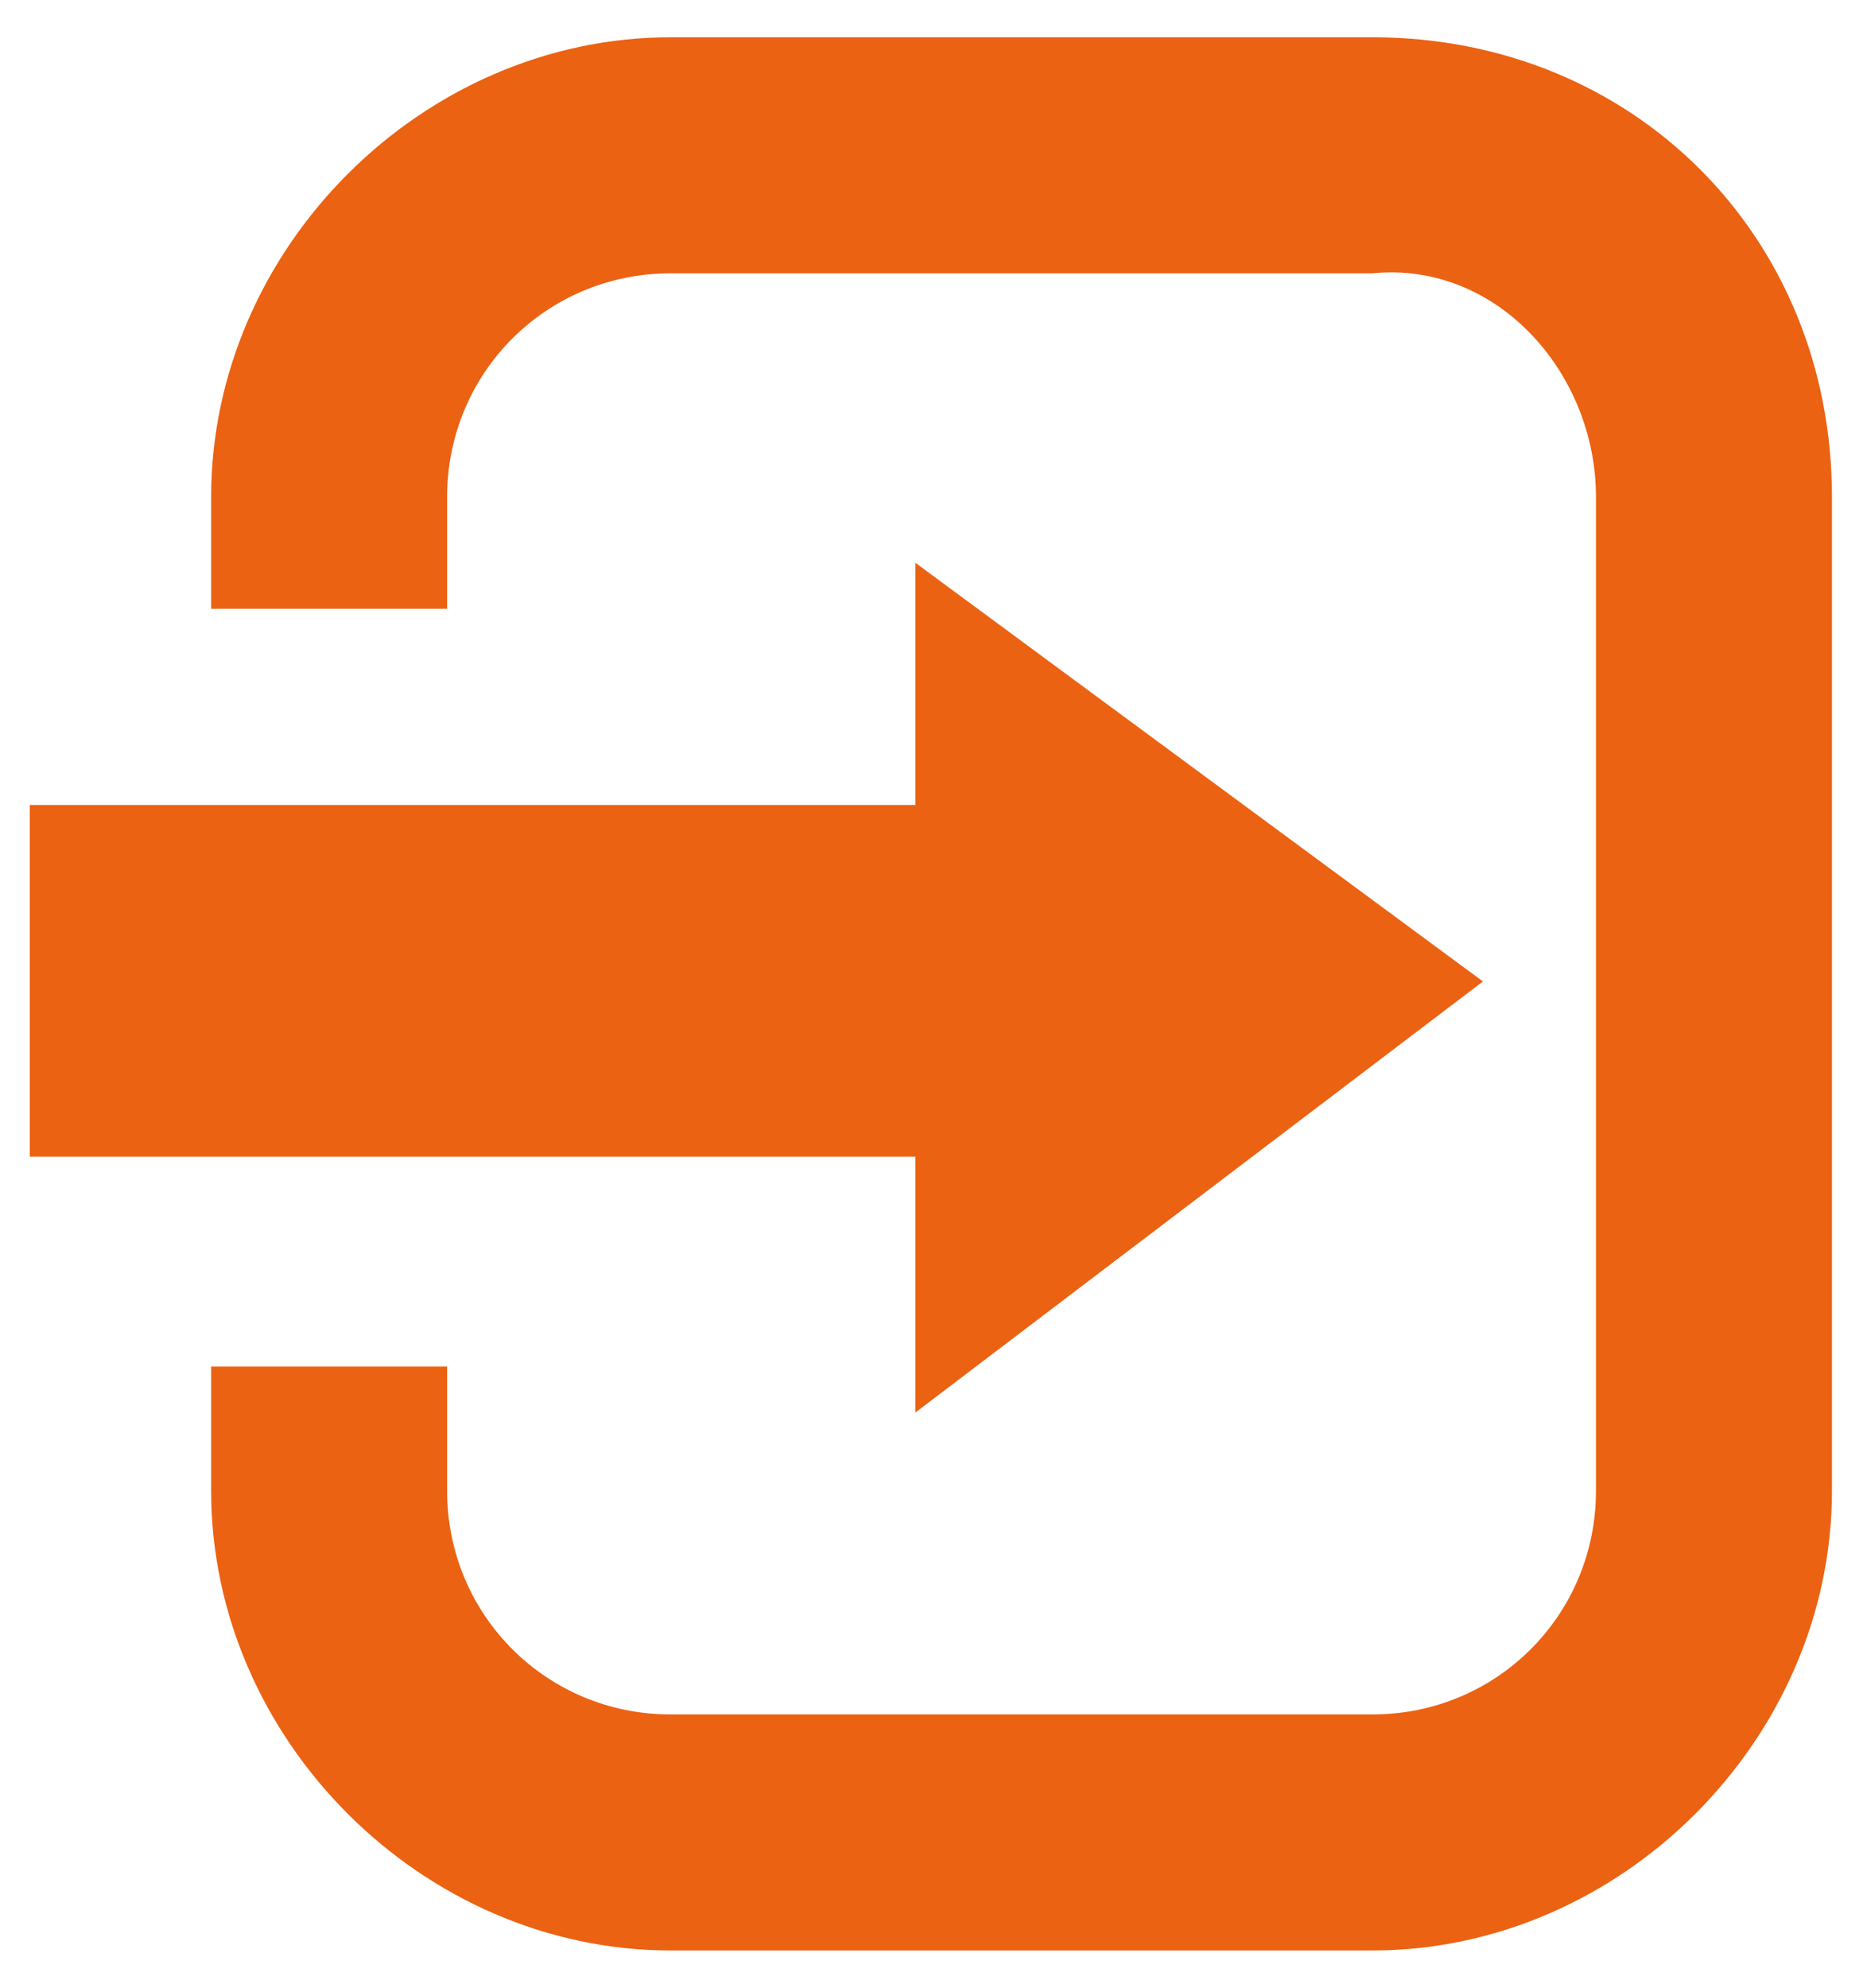
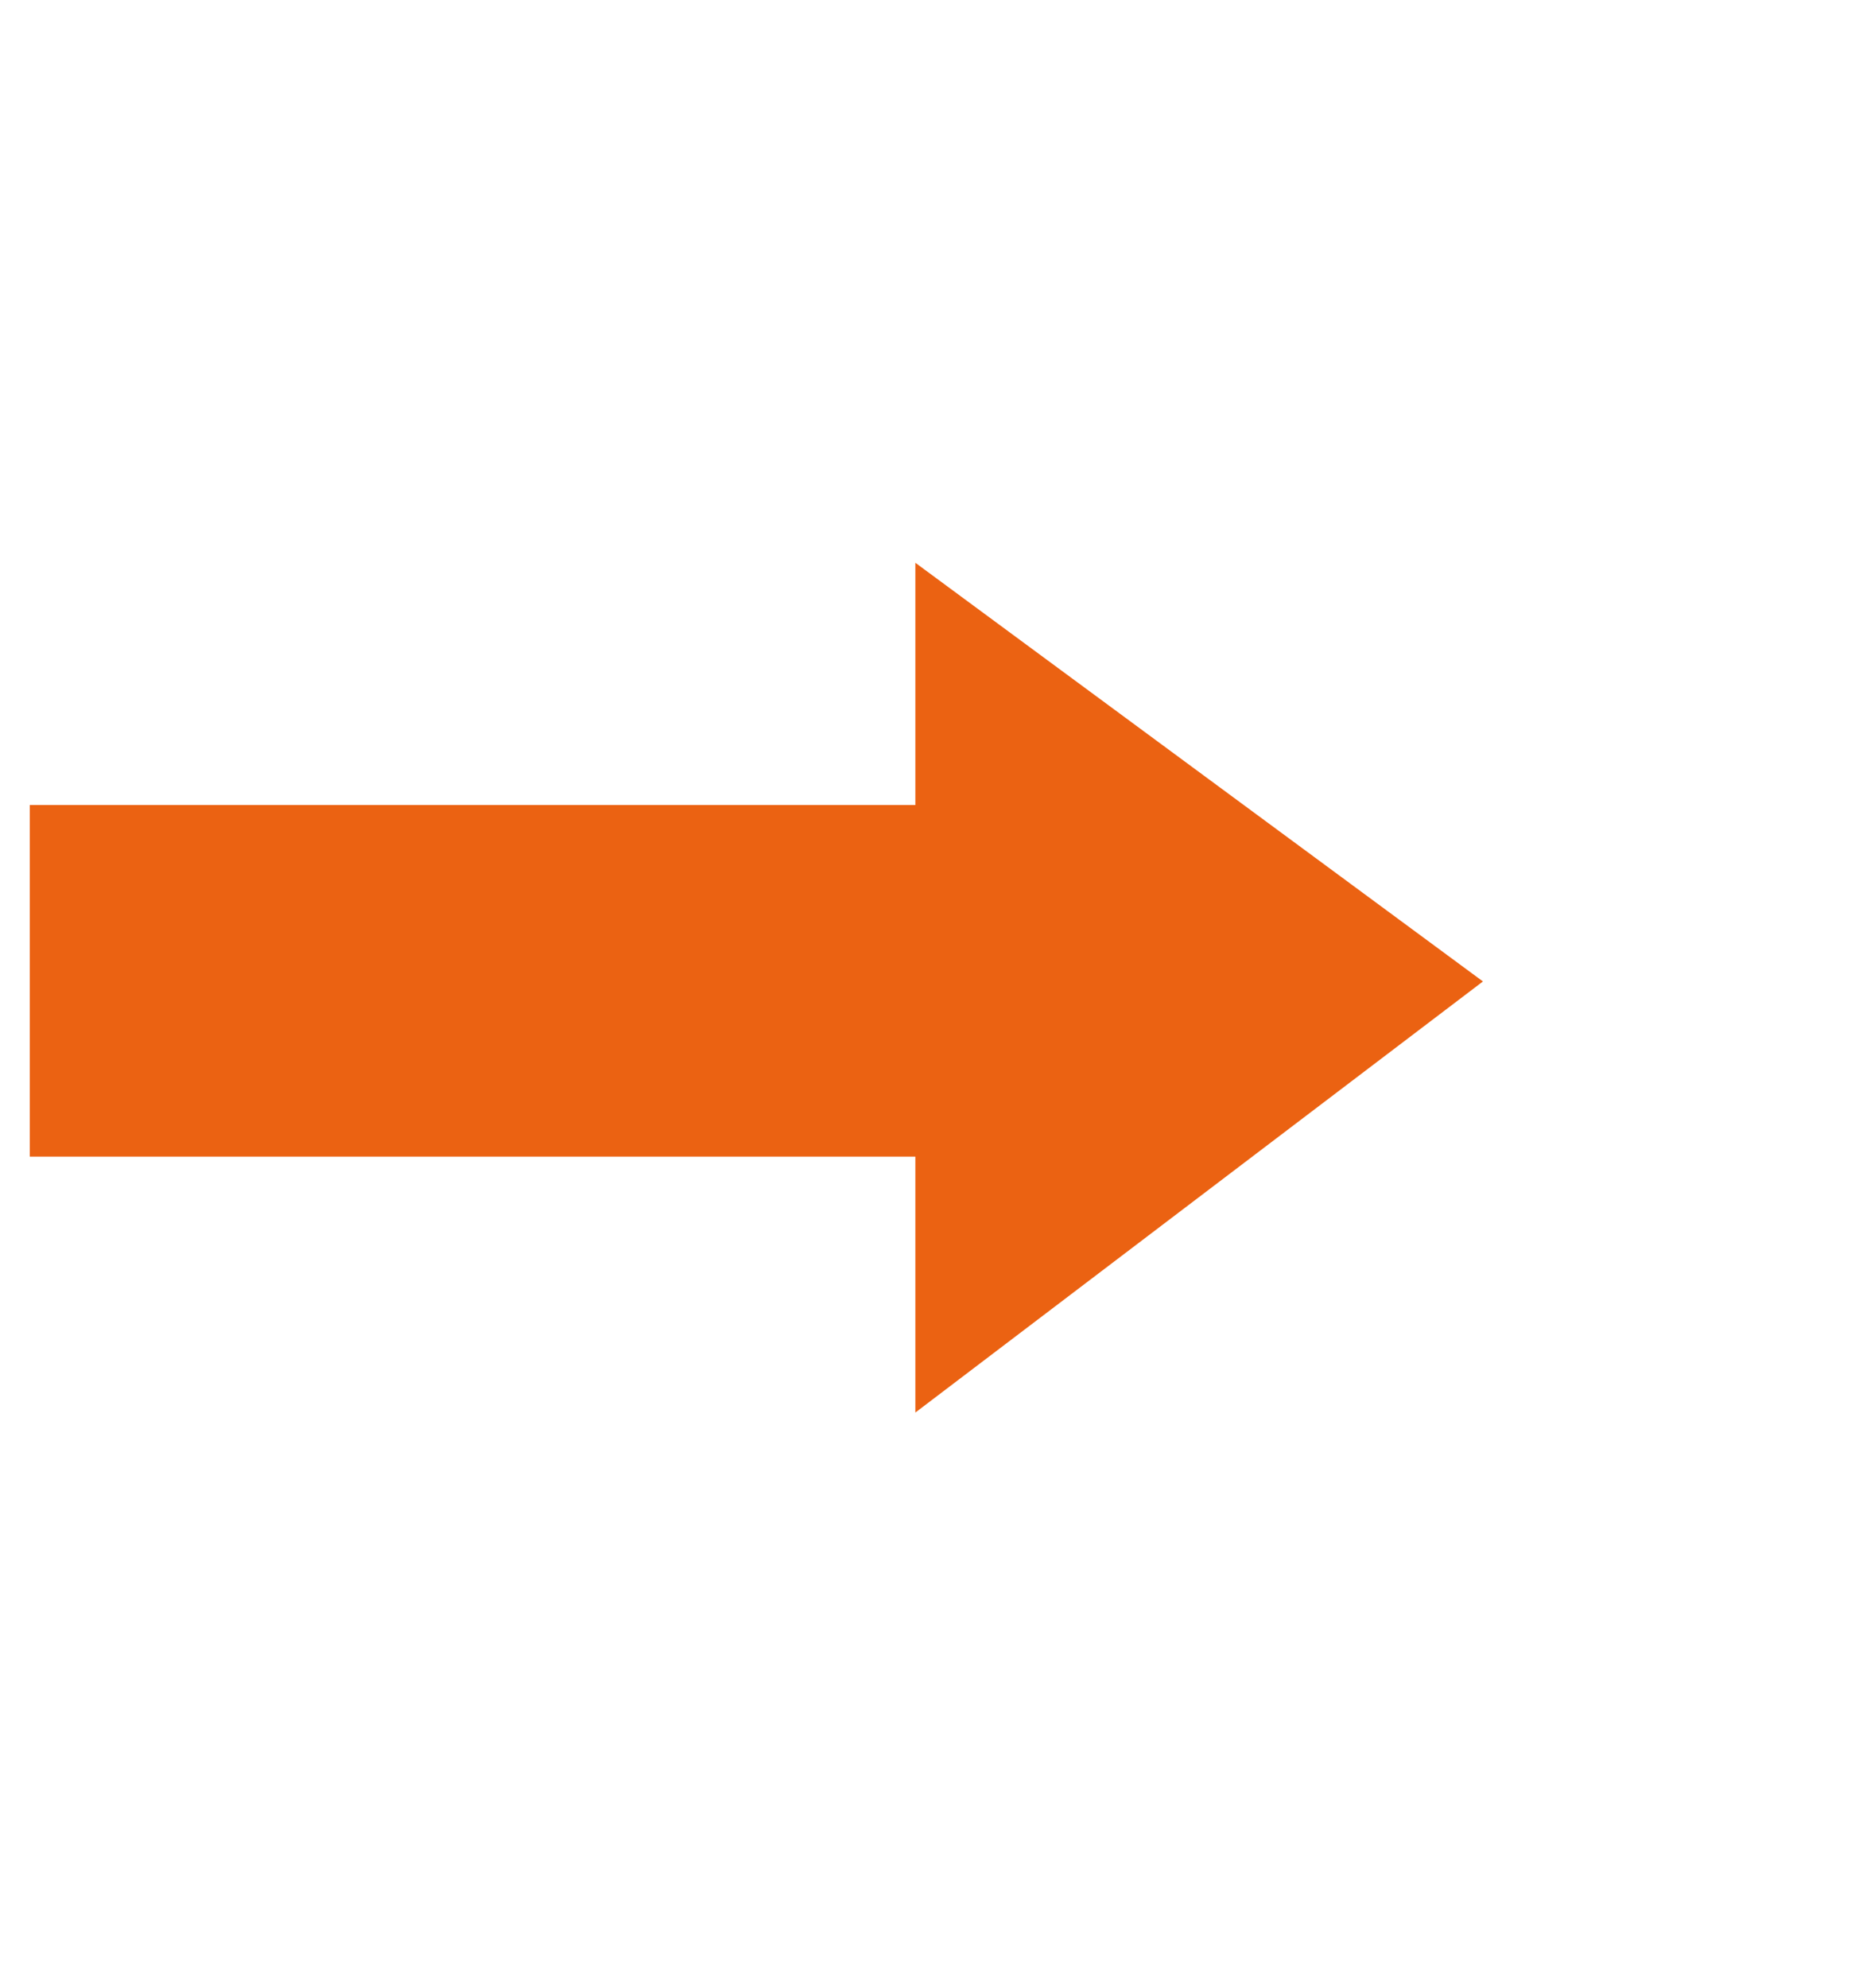
<svg xmlns="http://www.w3.org/2000/svg" id="Layer_1" width="15" height="16" viewBox="0 0 15 16">
  <defs>
    <style>.cls-1{fill:#eb6212}</style>
  </defs>
-   <path d="M11.05.3H5.4C3.4.3 1.7 2 1.7 4v.9h1.9V4c0-1 .8-1.8 1.8-1.8h5.65c1-.1 1.8.8 1.8 1.8v8c0 1-.8 1.8-1.8 1.8H5.4c-1 0-1.8-.8-1.8-1.8v-1H1.7v1c0 2 1.7 3.7 3.7 3.7h5.65c2 0 3.7-1.7 3.7-3.7V4c0-2.1-1.6-3.7-3.7-3.7Z" class="cls-1" />
  <path d="m7.37 11.37 4.57-3.47-4.57-3.37v1.95H.24v2.83h7.13v2.06z" class="cls-1" />
</svg>